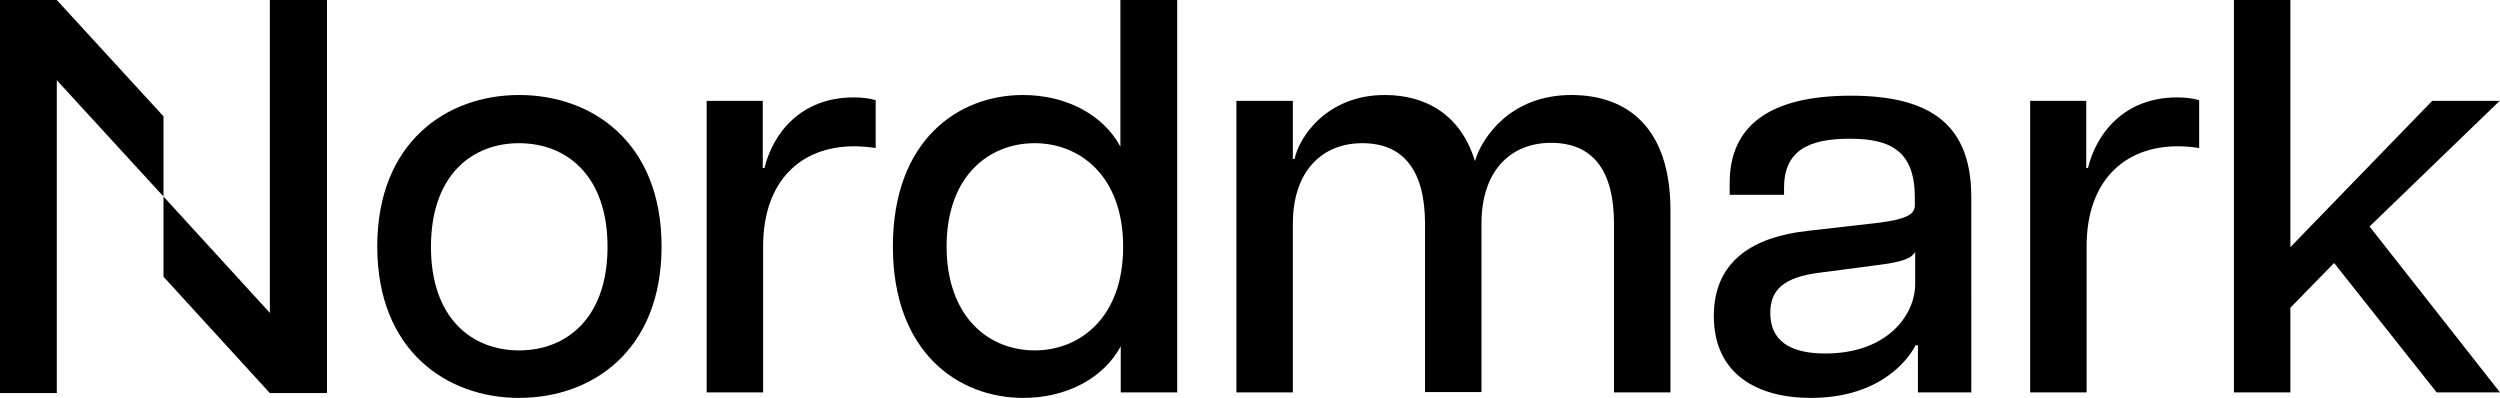
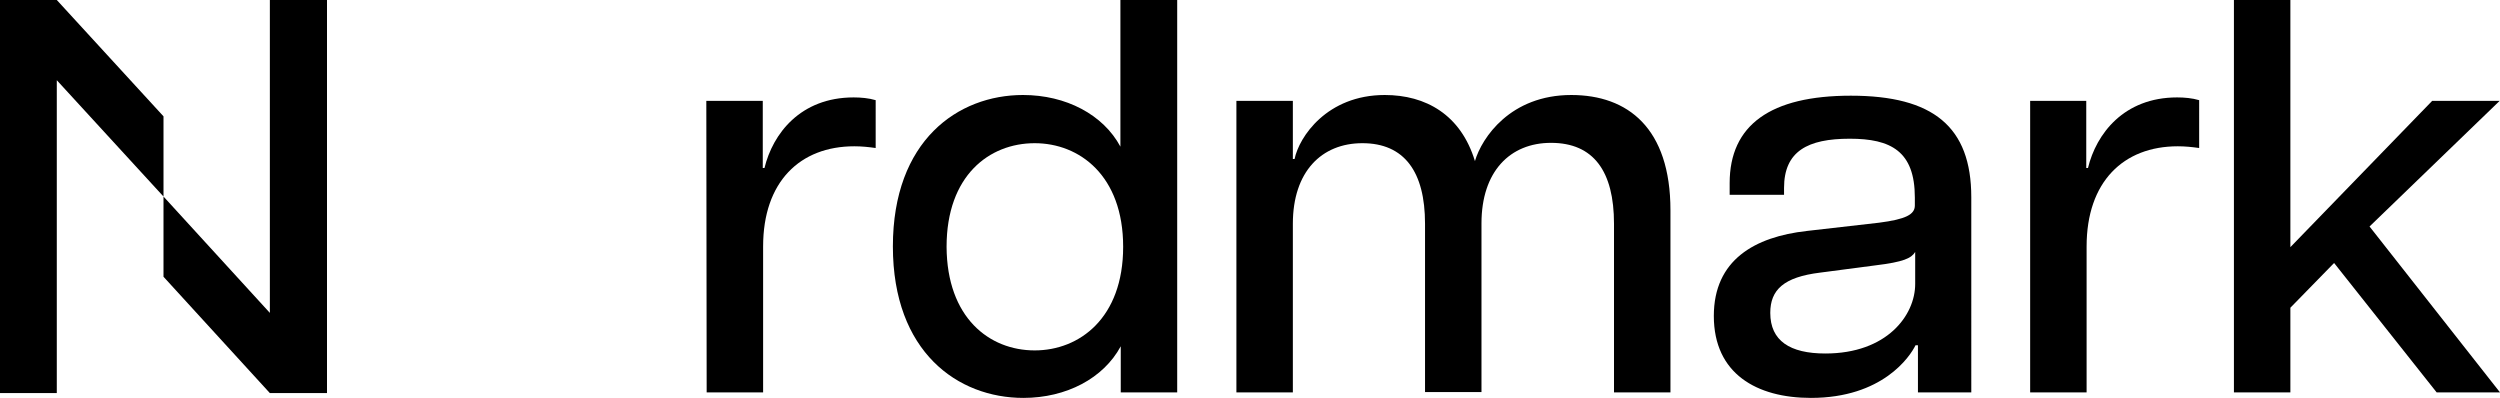
<svg xmlns="http://www.w3.org/2000/svg" version="1.1" id="Layer_1" x="0px" y="0px" viewBox="0 0 726.3 115.6" style="enable-background:new 0 0 726.3 115.6;" xml:space="preserve">
-   <path d="M109.6,71.6c0-30.3,20.2-44,41.2-44c21.2,0,41.4,13.7,41.4,44s-20.2,44-41.4,44C129.8,115.6,109.6,101.9,109.6,71.6z   M150.8,101.8c13.7,0,25.7-9.3,25.7-30.1s-12-30.1-25.7-30.1s-25.6,9.3-25.6,30.1S137.1,101.8,150.8,101.8z" />
-   <path d="M205.2,29.3h16.4v19.5h0.5c2.4-9.9,10.4-20.5,25.9-20.5c2.1,0,4.4,0.2,6.4,0.8V43c-2.1-0.3-4.1-0.5-6.2-0.5  c-15.8,0-26.5,10.3-26.5,29.1V114h-16.4V29.3z" />
+   <path d="M205.2,29.3h16.4v19.5h0.5c2.4-9.9,10.4-20.5,25.9-20.5c2.1,0,4.4,0.2,6.4,0.8V43c-2.1-0.3-4.1-0.5-6.2-0.5  c-15.8,0-26.5,10.3-26.5,29.1V114h-16.4z" />
  <path d="M259.4,71.6c0-30.8,18.9-44,37.8-44c12.5,0,23.3,5.7,28.3,15V0H342v114h-16.4v-13.4c-5,9.3-15.8,15-28.3,15  C278.3,115.6,259.4,102.3,259.4,71.6z M300.6,101.8c13,0,25.7-9.4,25.7-30.1c0-20.7-12.7-30.1-25.7-30.1c-13.2,0-25.6,9.4-25.6,30.1  C275.1,92.3,287.4,101.8,300.6,101.8z" />
  <path d="M450.6,41.5c-11.9,0-20.2,8.3-20.2,23.4v49H414V65c0-15.1-6-23.4-18.2-23.4c-11.9,0-20.2,8.3-20.2,23.4v49h-16.4V29.3h16.4  v16.9h0.5c1.3-6.4,9.4-18.6,26.2-18.6c11.9,0,22.1,5.7,26.2,19.2c2-6.8,10.3-19.2,28-19.2c16.4,0,28.8,9.6,28.8,33.5V114h-16.4V65  C468.9,49.8,463,41.5,450.6,41.5z" />
  <path d="M497.9,91.8c0-16.3,11.9-23,27-24.7l21-2.4c7.8-1,10.4-2.4,10.4-5v-2.3c0-13.5-7-17.1-18.9-17.1c-12.2,0-19.1,3.6-19.1,14.3  v2h-15.8v-3.4c0-16.9,11.9-25.4,35.2-25.4c23.9,0,35,9,35,29.5V114h-15.5v-13.7h-0.7c-1.6,3.3-9.6,15.3-30.4,15.3  C510.4,115.6,497.9,108.6,497.9,91.8z M530.3,102.7c17.9,0,26.1-11.1,26.1-20.2v-9.3c-1.1,1.8-3.3,2.9-11.6,3.9l-16,2.1  c-10.6,1.3-14.5,5-14.5,11.7C514.3,99,520,102.7,530.3,102.7z" />
  <path d="M589.7,29.3h16.4v19.5h0.5c2.4-9.9,10.4-20.5,25.9-20.5c2.1,0,4.4,0.2,6.4,0.8V43c-2.1-0.3-4.1-0.5-6.2-0.5  c-15.8,0-26.5,10.3-26.5,29.1V114h-16.4V29.3z" />
  <path d="M649,0h16.4v71.8l41.2-42.5h19.6l-37.8,36.5l37.9,48.2h-18.4l-29.8-37.6l-12.7,13V114H649V0z" />
  <polygon points="16.5,0 0,0 0,114.2 16.5,114.2 16.5,23.3 47.5,57.1 47.5,33.8 " />
  <polygon points="78.4,0 78.4,90.9 47.5,57.1 47.5,80.4 78.4,114.2 95,114.2 95,0 " />
</svg>